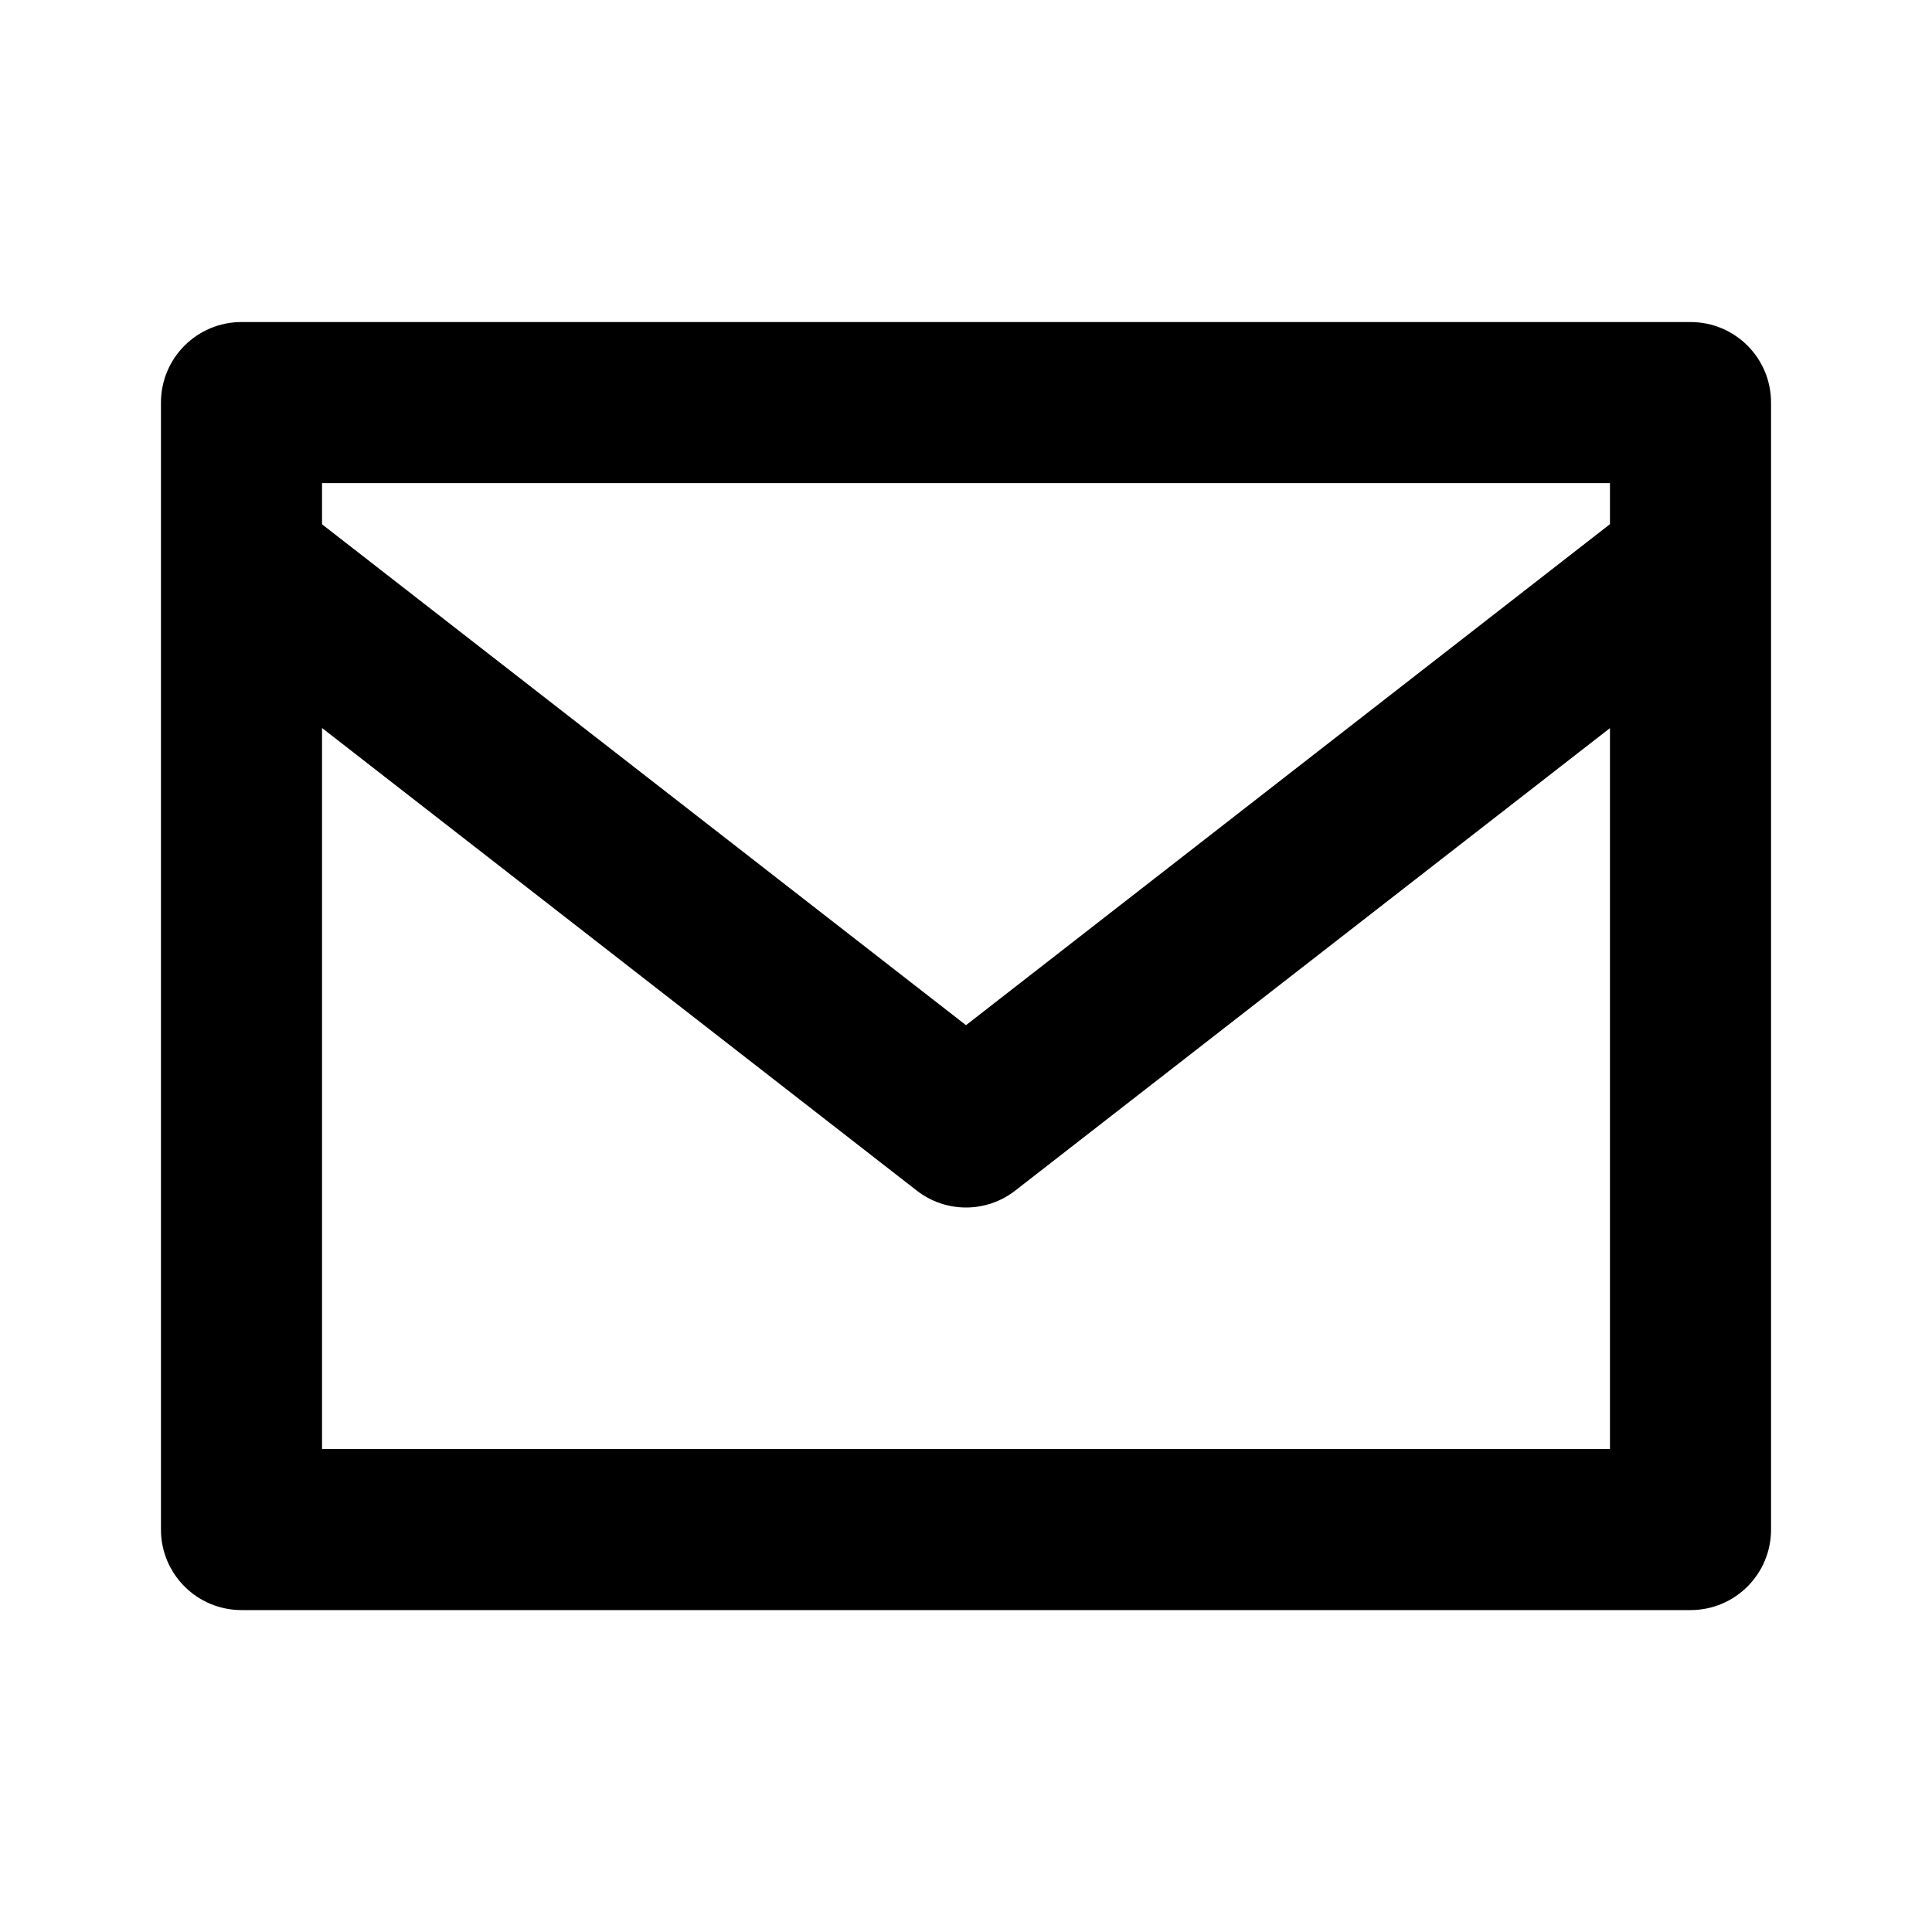
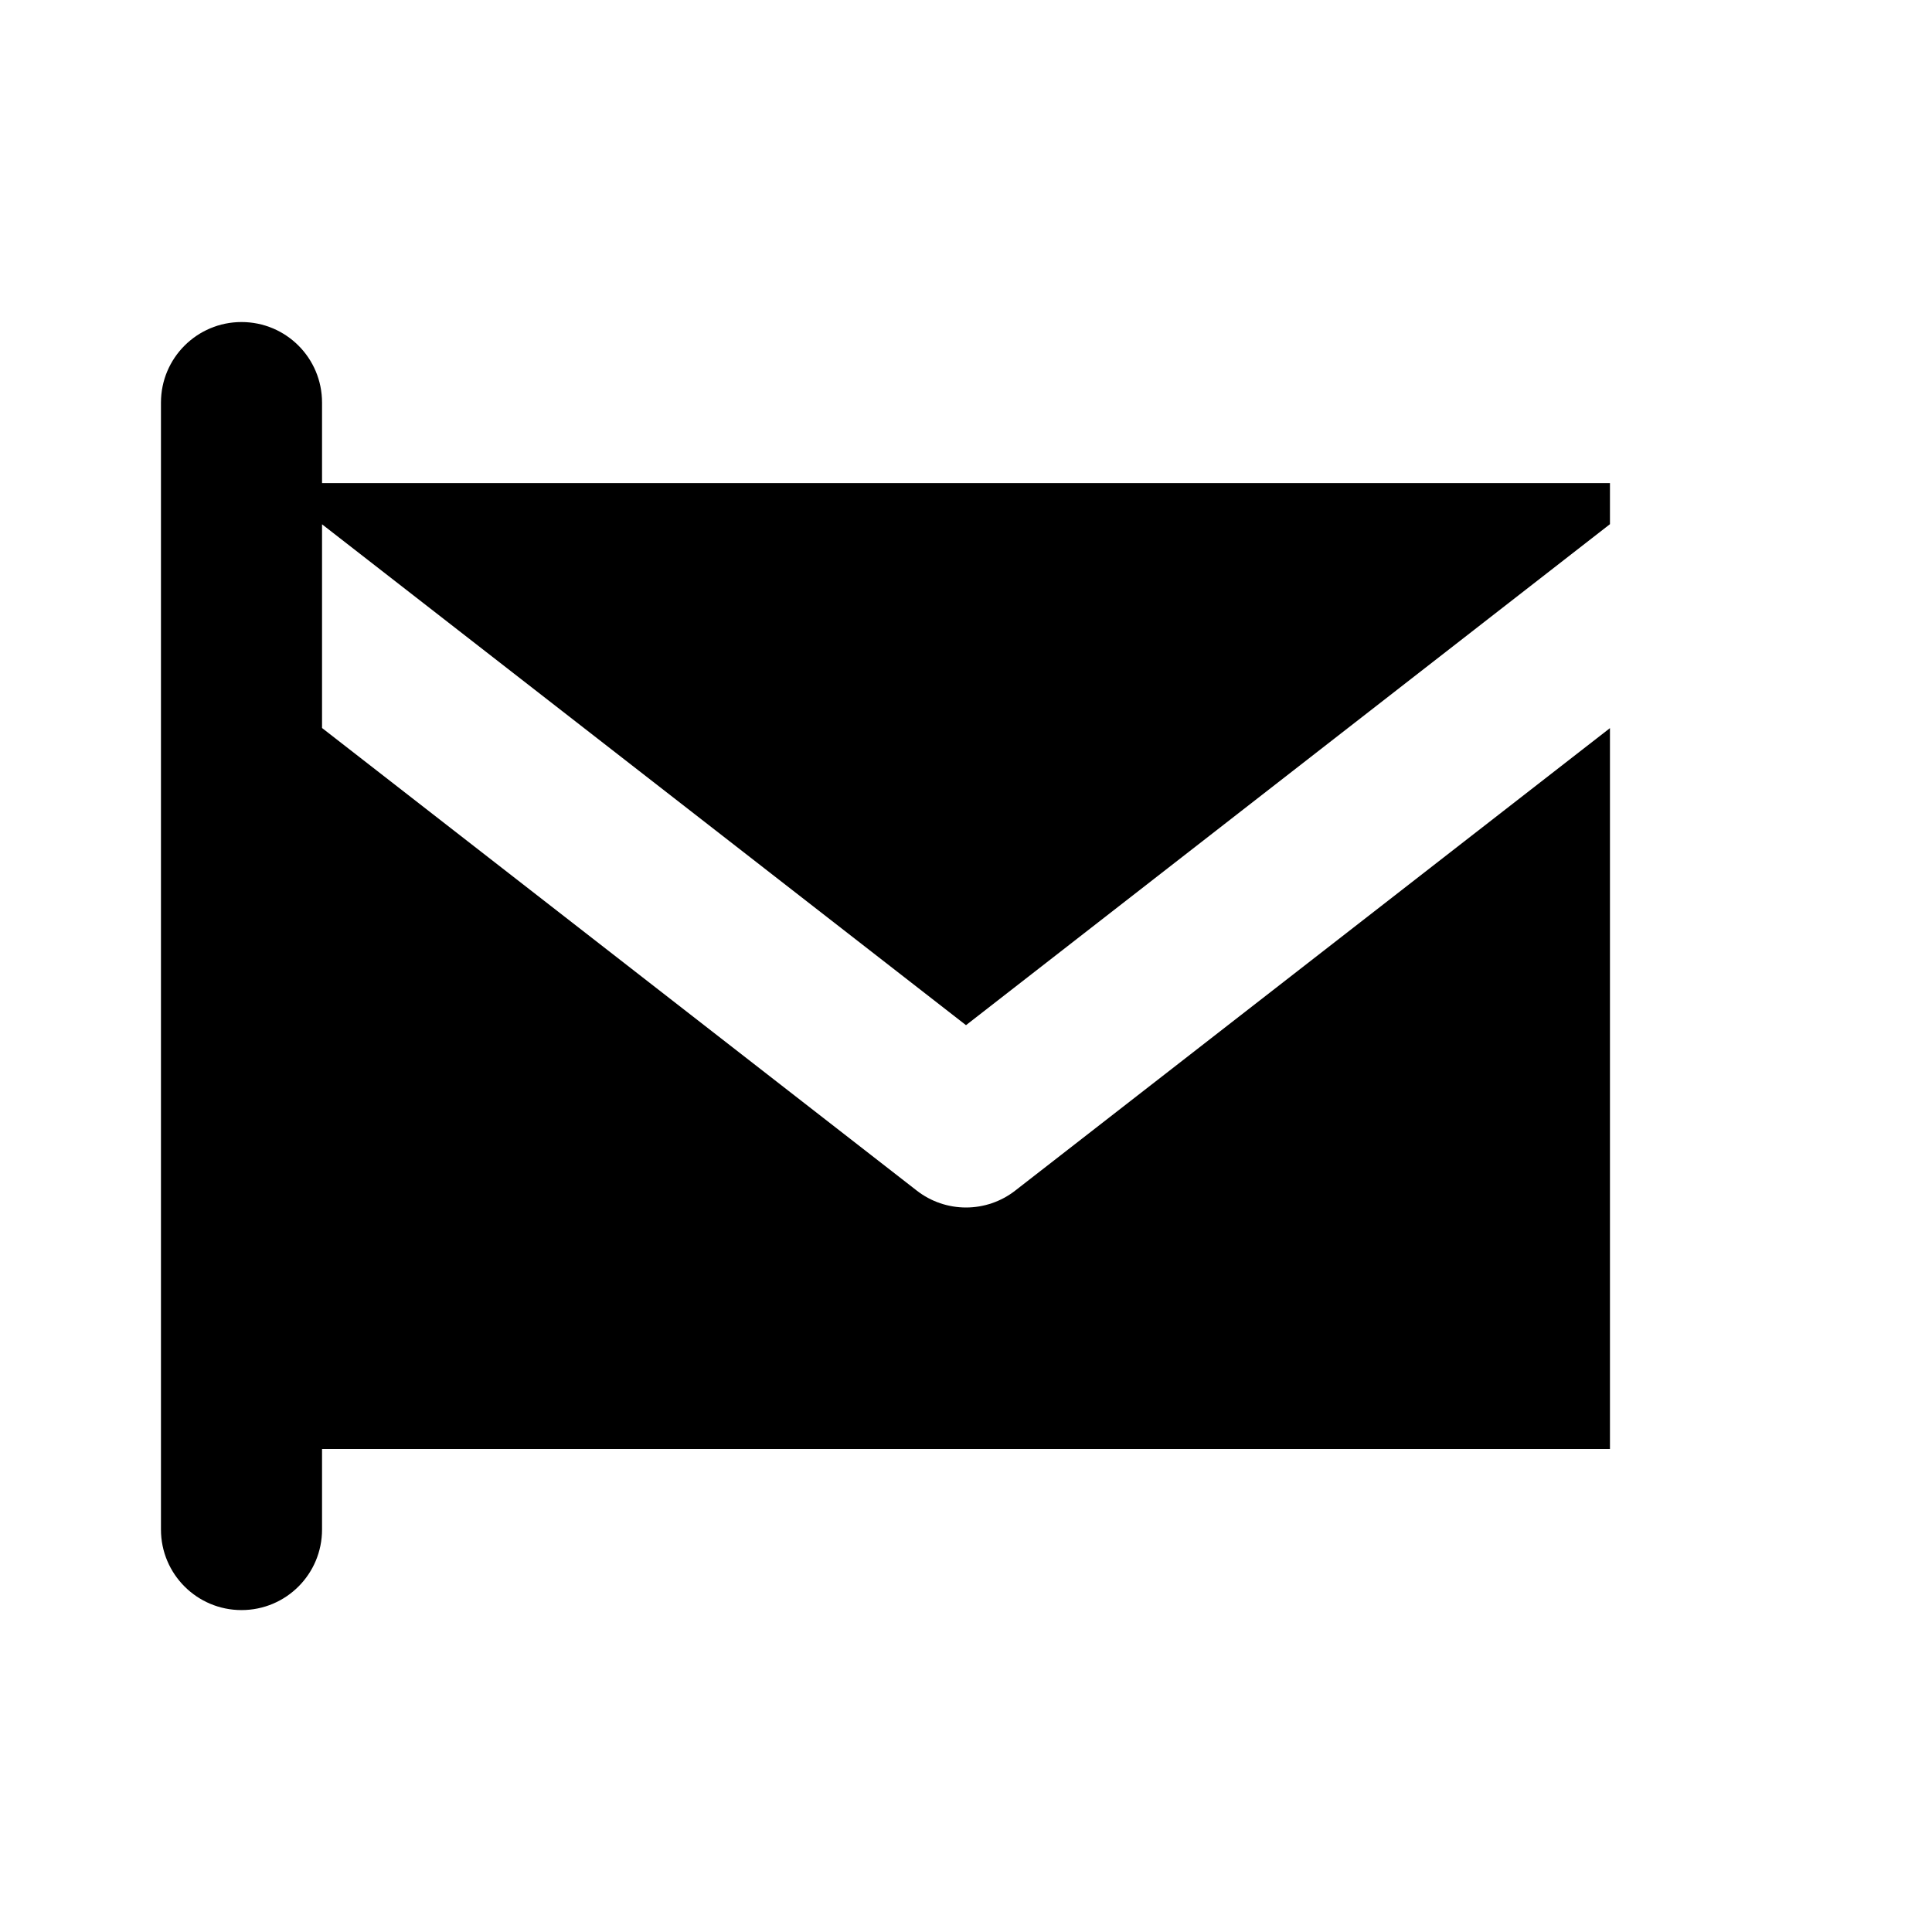
<svg xmlns="http://www.w3.org/2000/svg" version="1.1" width="16" height="16" viewBox="0 0 16 16">
  <title>bx-envelope</title>
-   <path d="M14 2.667h-12c-0.368 0-0.667 0.298-0.667 0.667v9.333c0 0.369 0.299 0.667 0.667 0.667h12c0.369 0 0.667-0.298 0.667-0.667v-9.333c0-0.369-0.298-0.667-0.667-0.667zM13.333 4v0.341l-5.333 4.149-5.333-4.148v-0.341h10.667zM2.667 12v-5.971l4.924 3.83c0.12 0.094 0.265 0.141 0.409 0.141s0.289-0.047 0.409-0.141l4.924-3.829v5.97h-10.667z" />
+   <path d="M14 2.667h-12c-0.368 0-0.667 0.298-0.667 0.667v9.333c0 0.369 0.299 0.667 0.667 0.667c0.369 0 0.667-0.298 0.667-0.667v-9.333c0-0.369-0.298-0.667-0.667-0.667zM13.333 4v0.341l-5.333 4.149-5.333-4.148v-0.341h10.667zM2.667 12v-5.971l4.924 3.83c0.12 0.094 0.265 0.141 0.409 0.141s0.289-0.047 0.409-0.141l4.924-3.829v5.97h-10.667z" />
</svg>